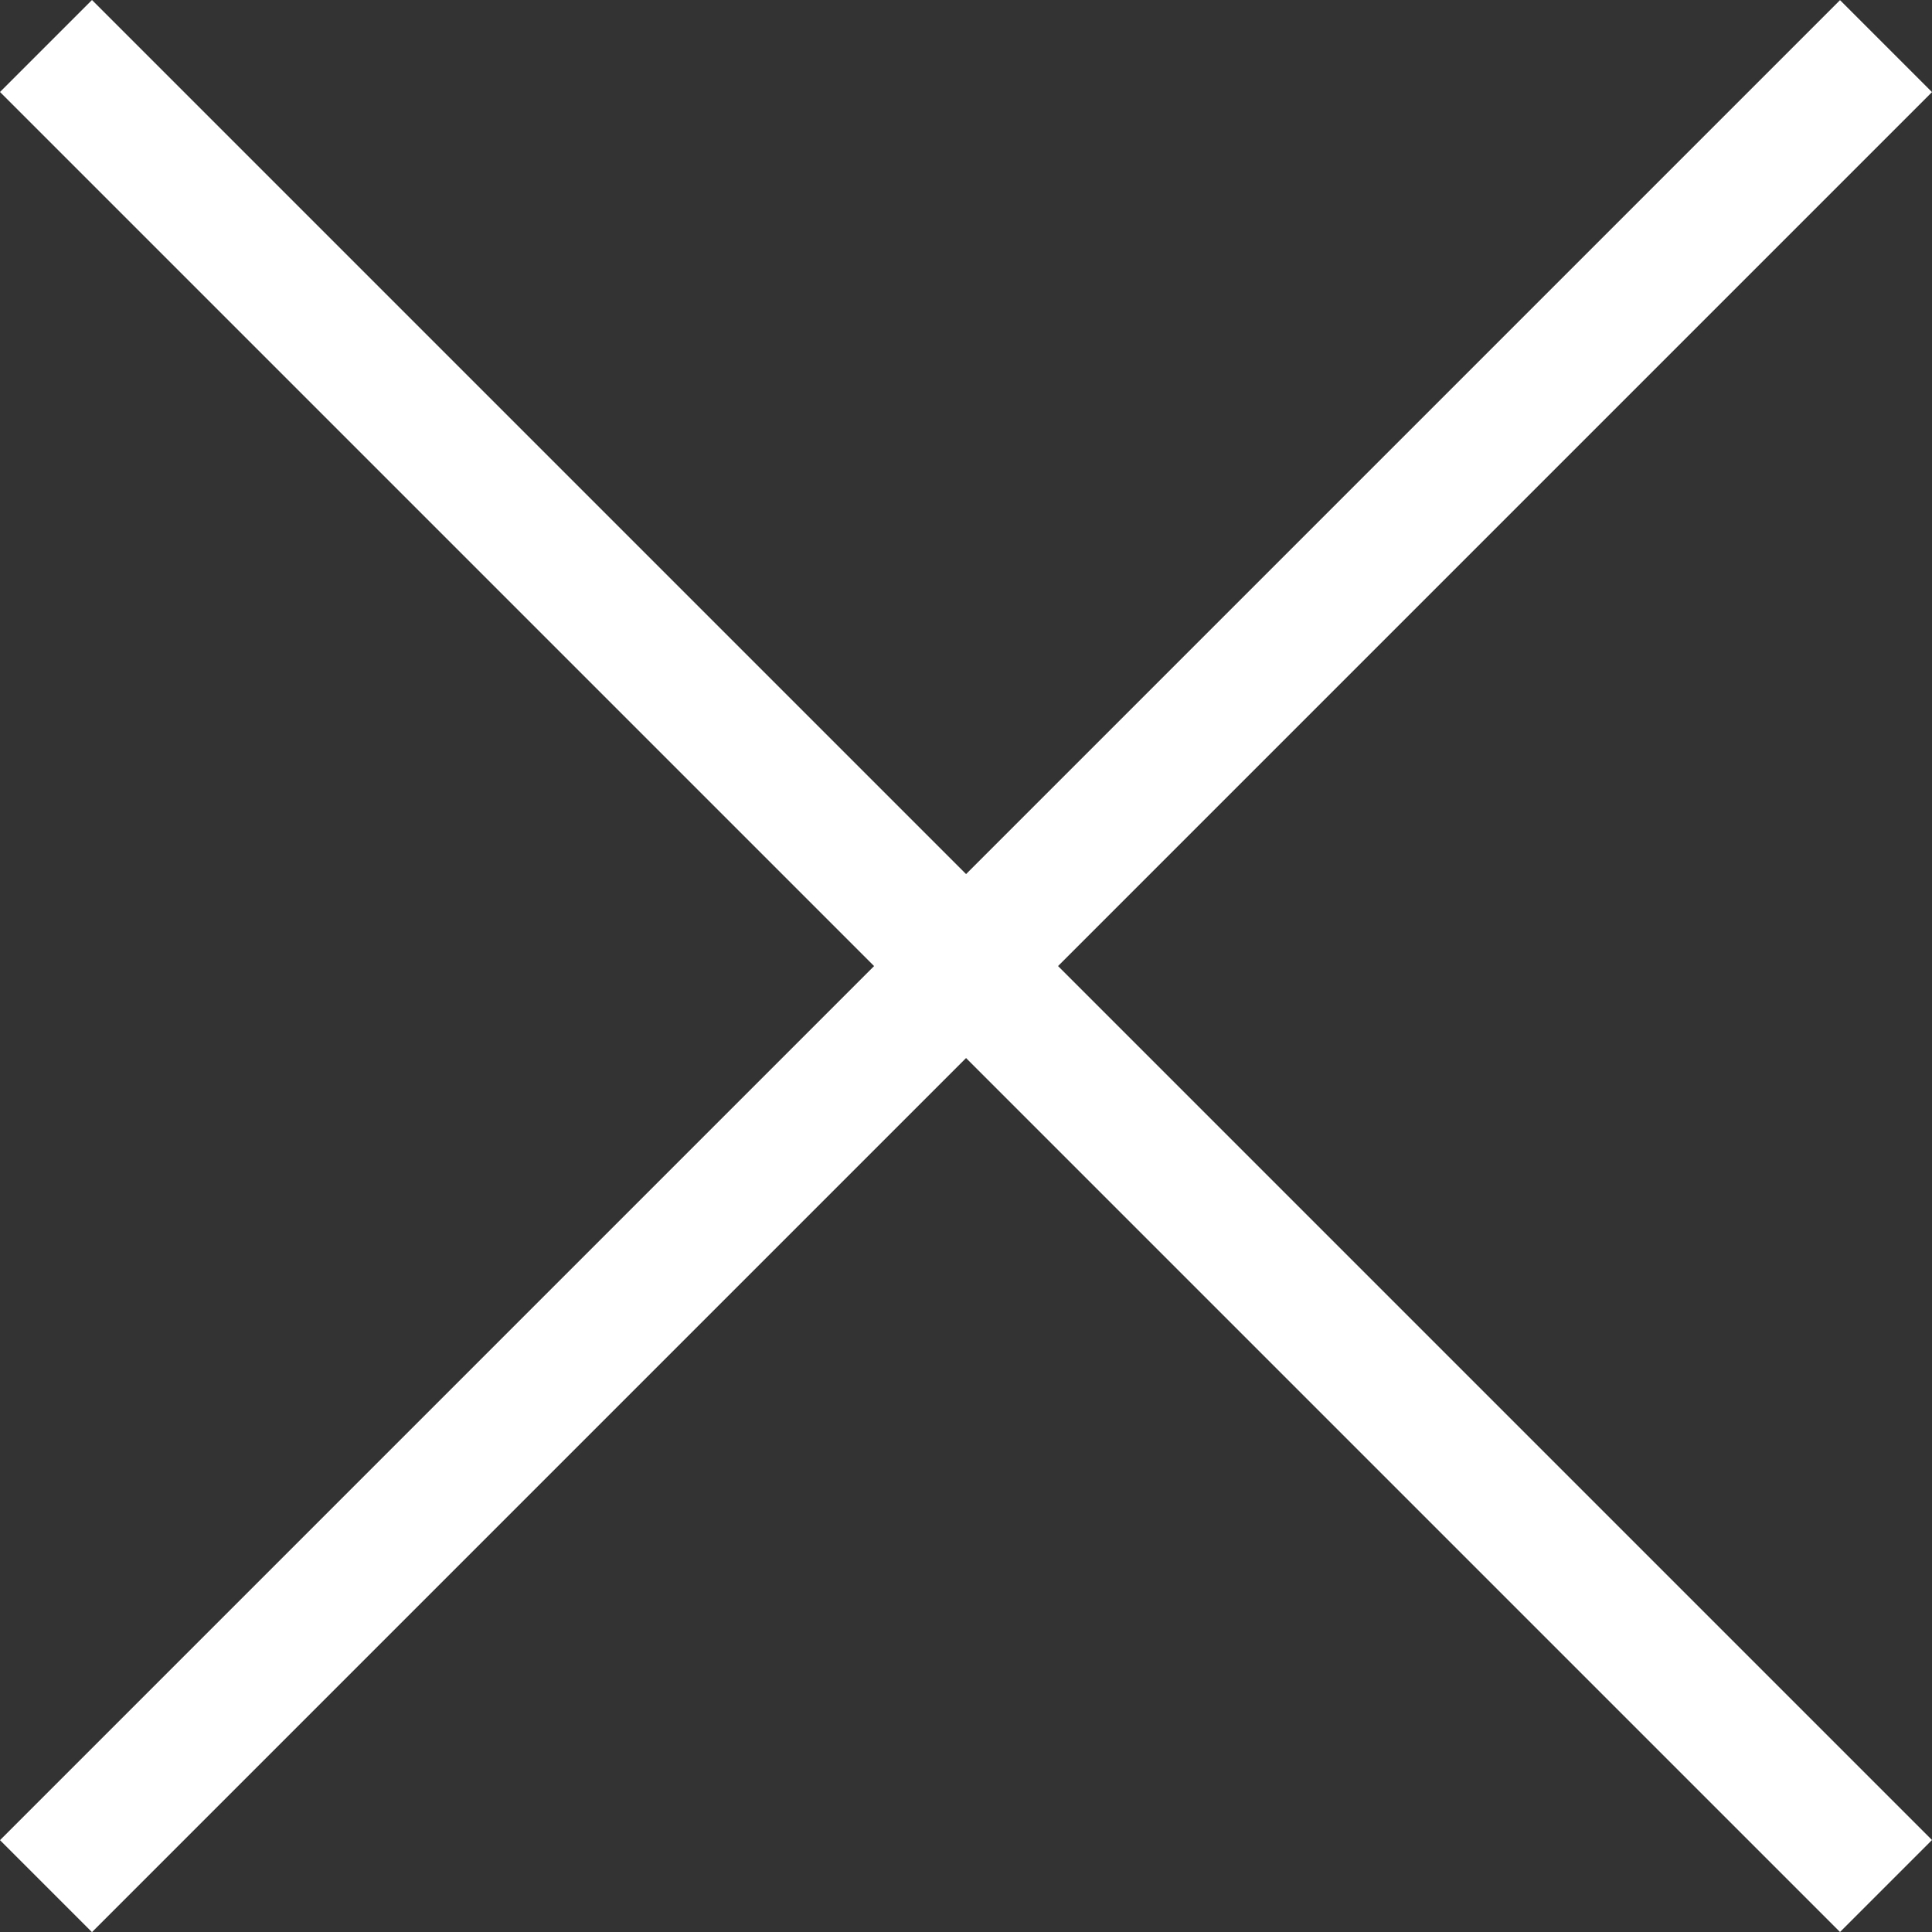
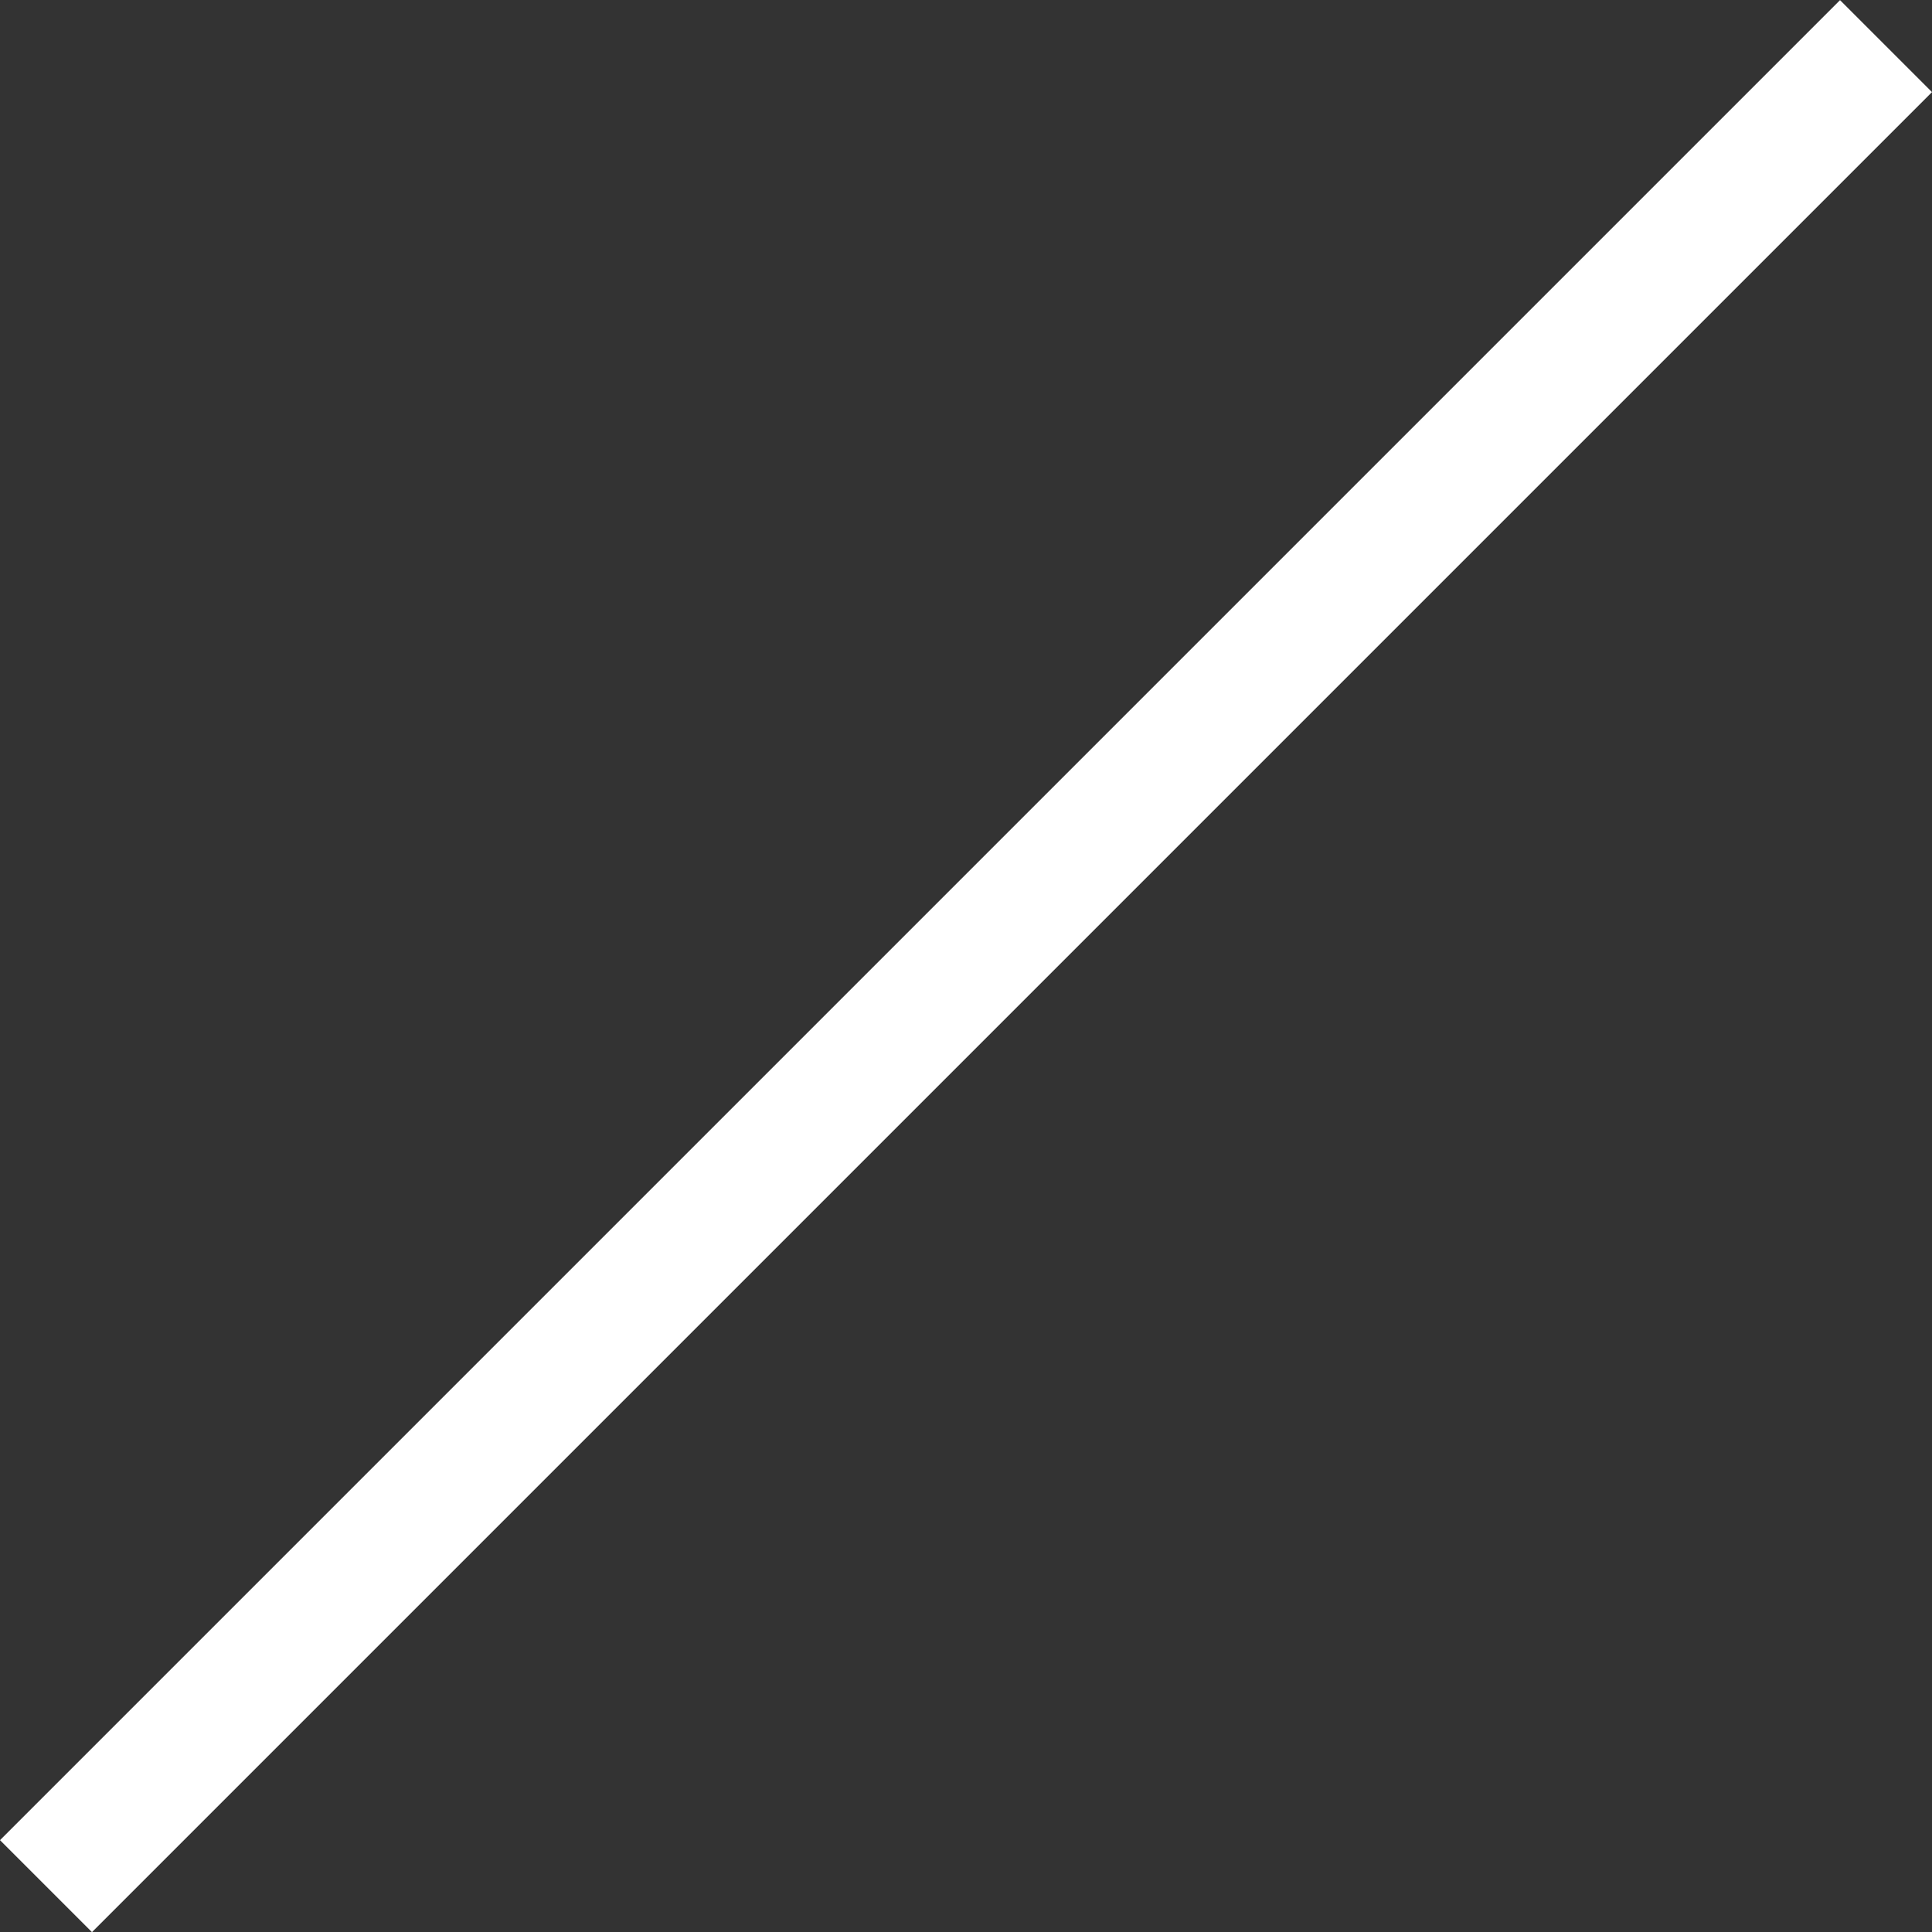
<svg xmlns="http://www.w3.org/2000/svg" width="14.849" height="14.849" viewBox="0 0 14.849 14.849">
  <rect x="0" y="0" width="14.849" height="14.849" fill="#333333" stroke="none" />
  <g data-name="Group 3857" fill="#fff">
    <path data-name="Rectangle 53" d="M0 14.143L14.142.001l.707.707L.707 14.85z" />
-     <path data-name="Rectangle 54" d="M.707 0l14.142 14.142-.707.707L0 .707z" />
  </g>
</svg>